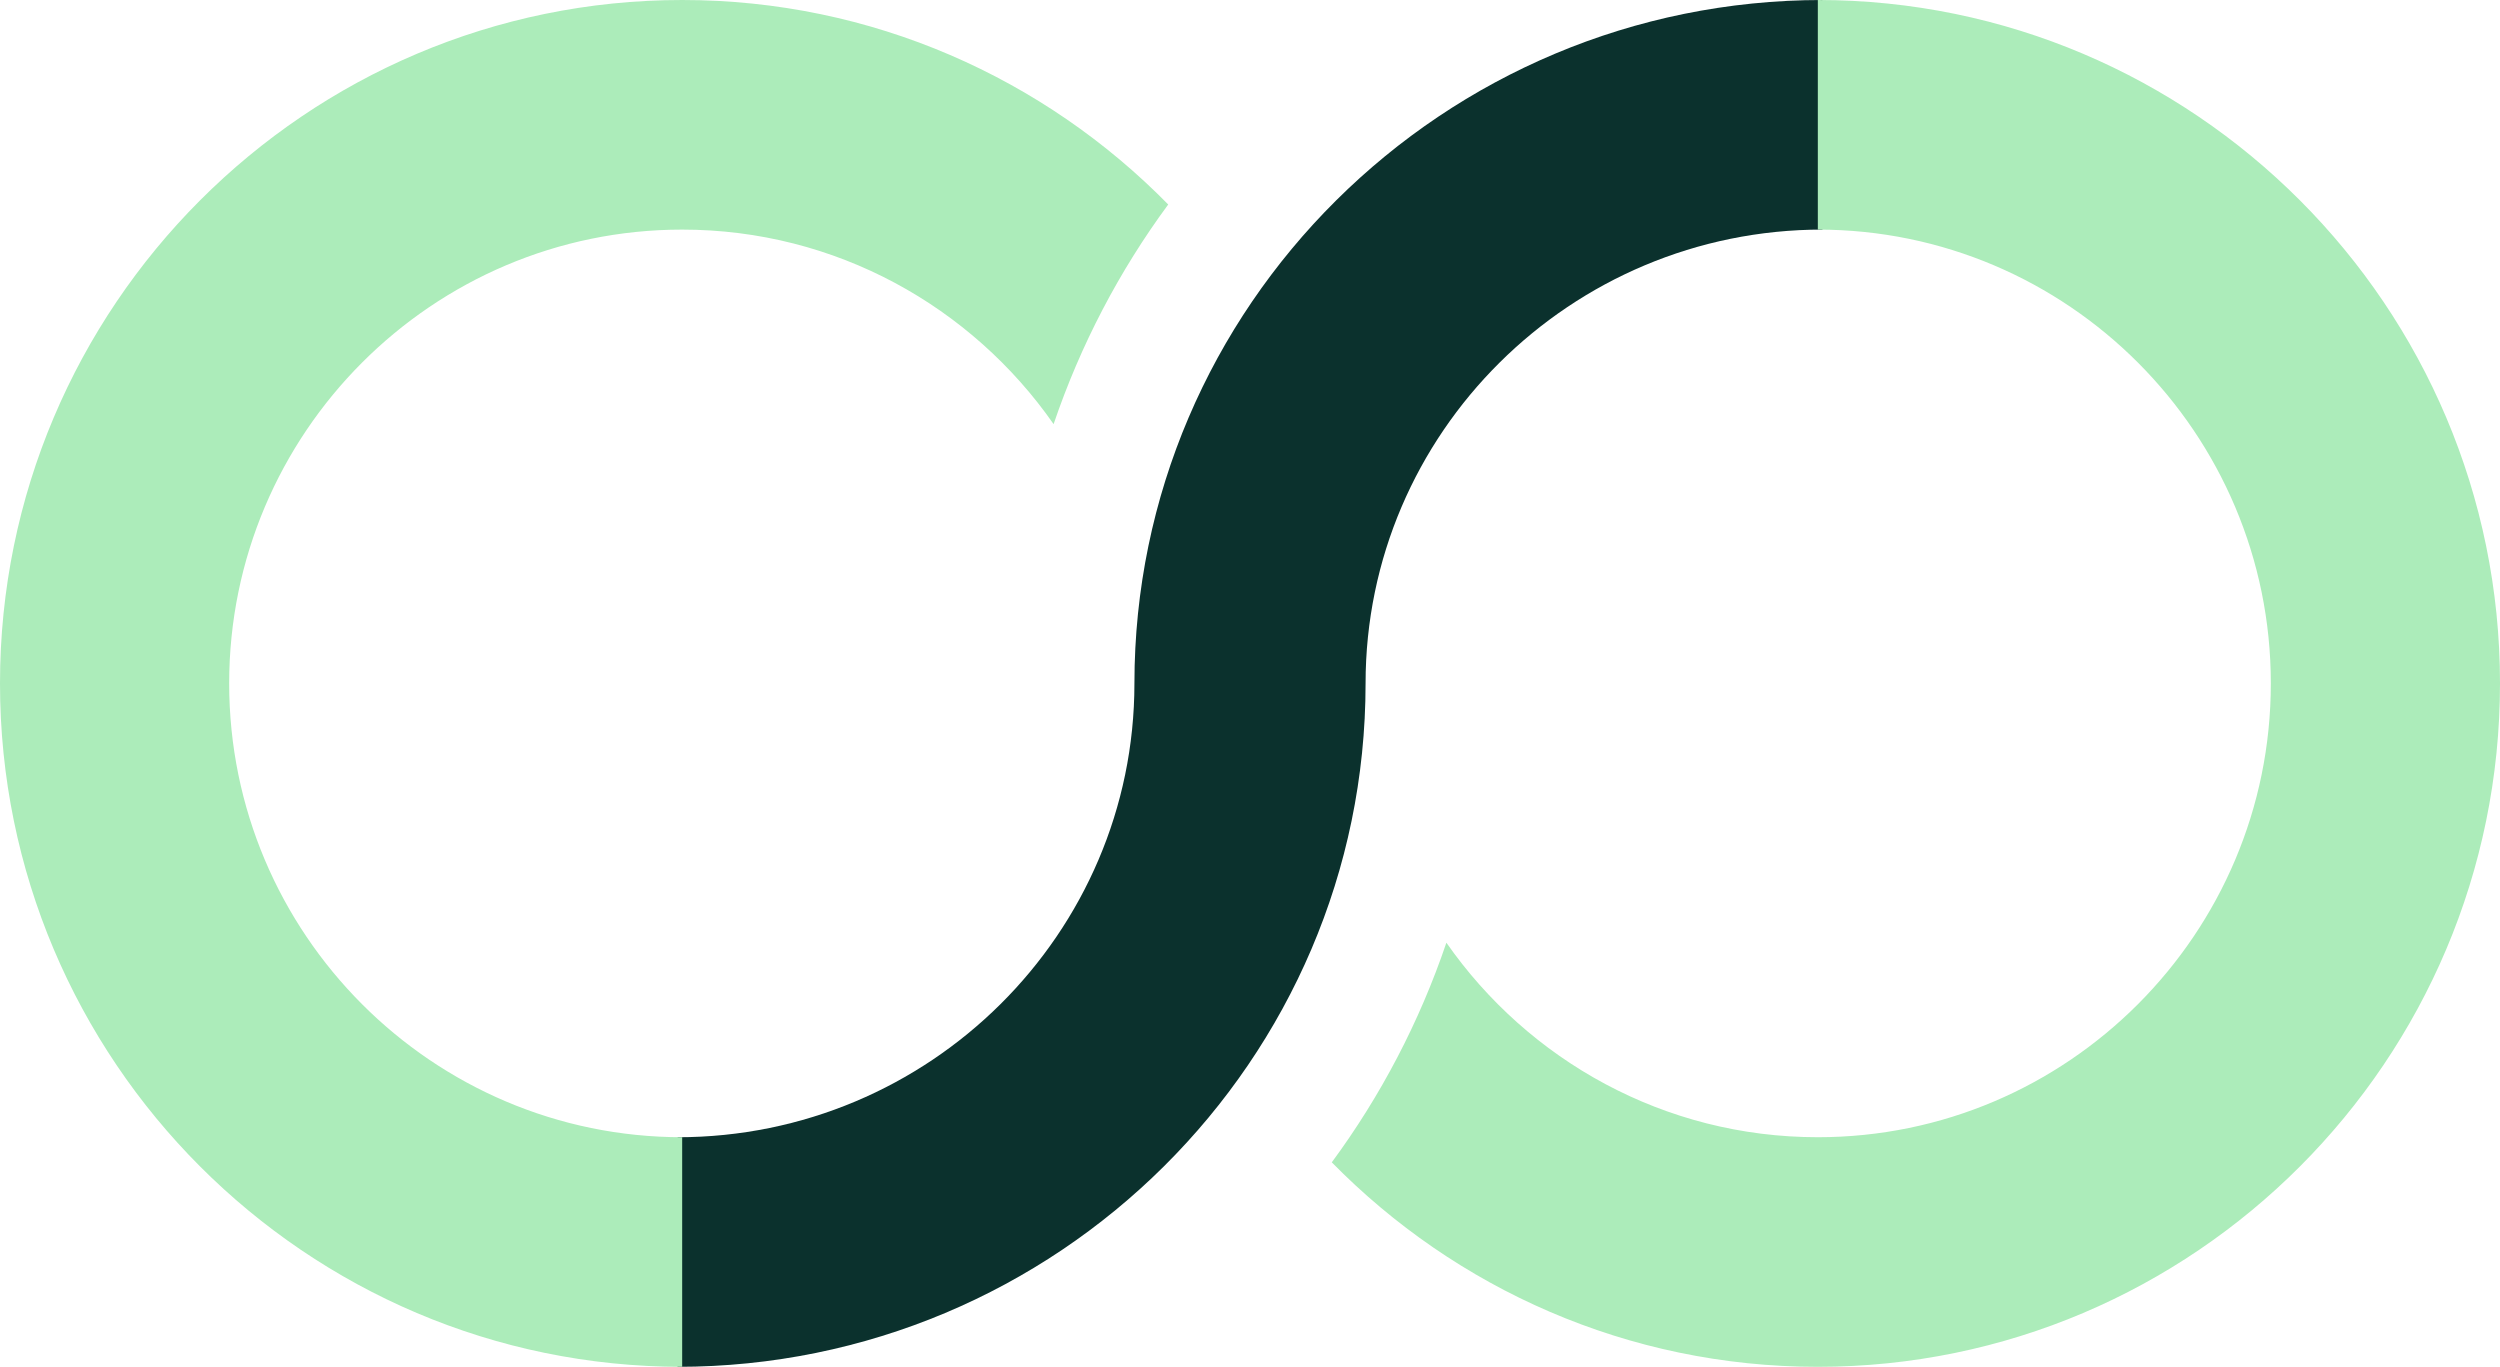
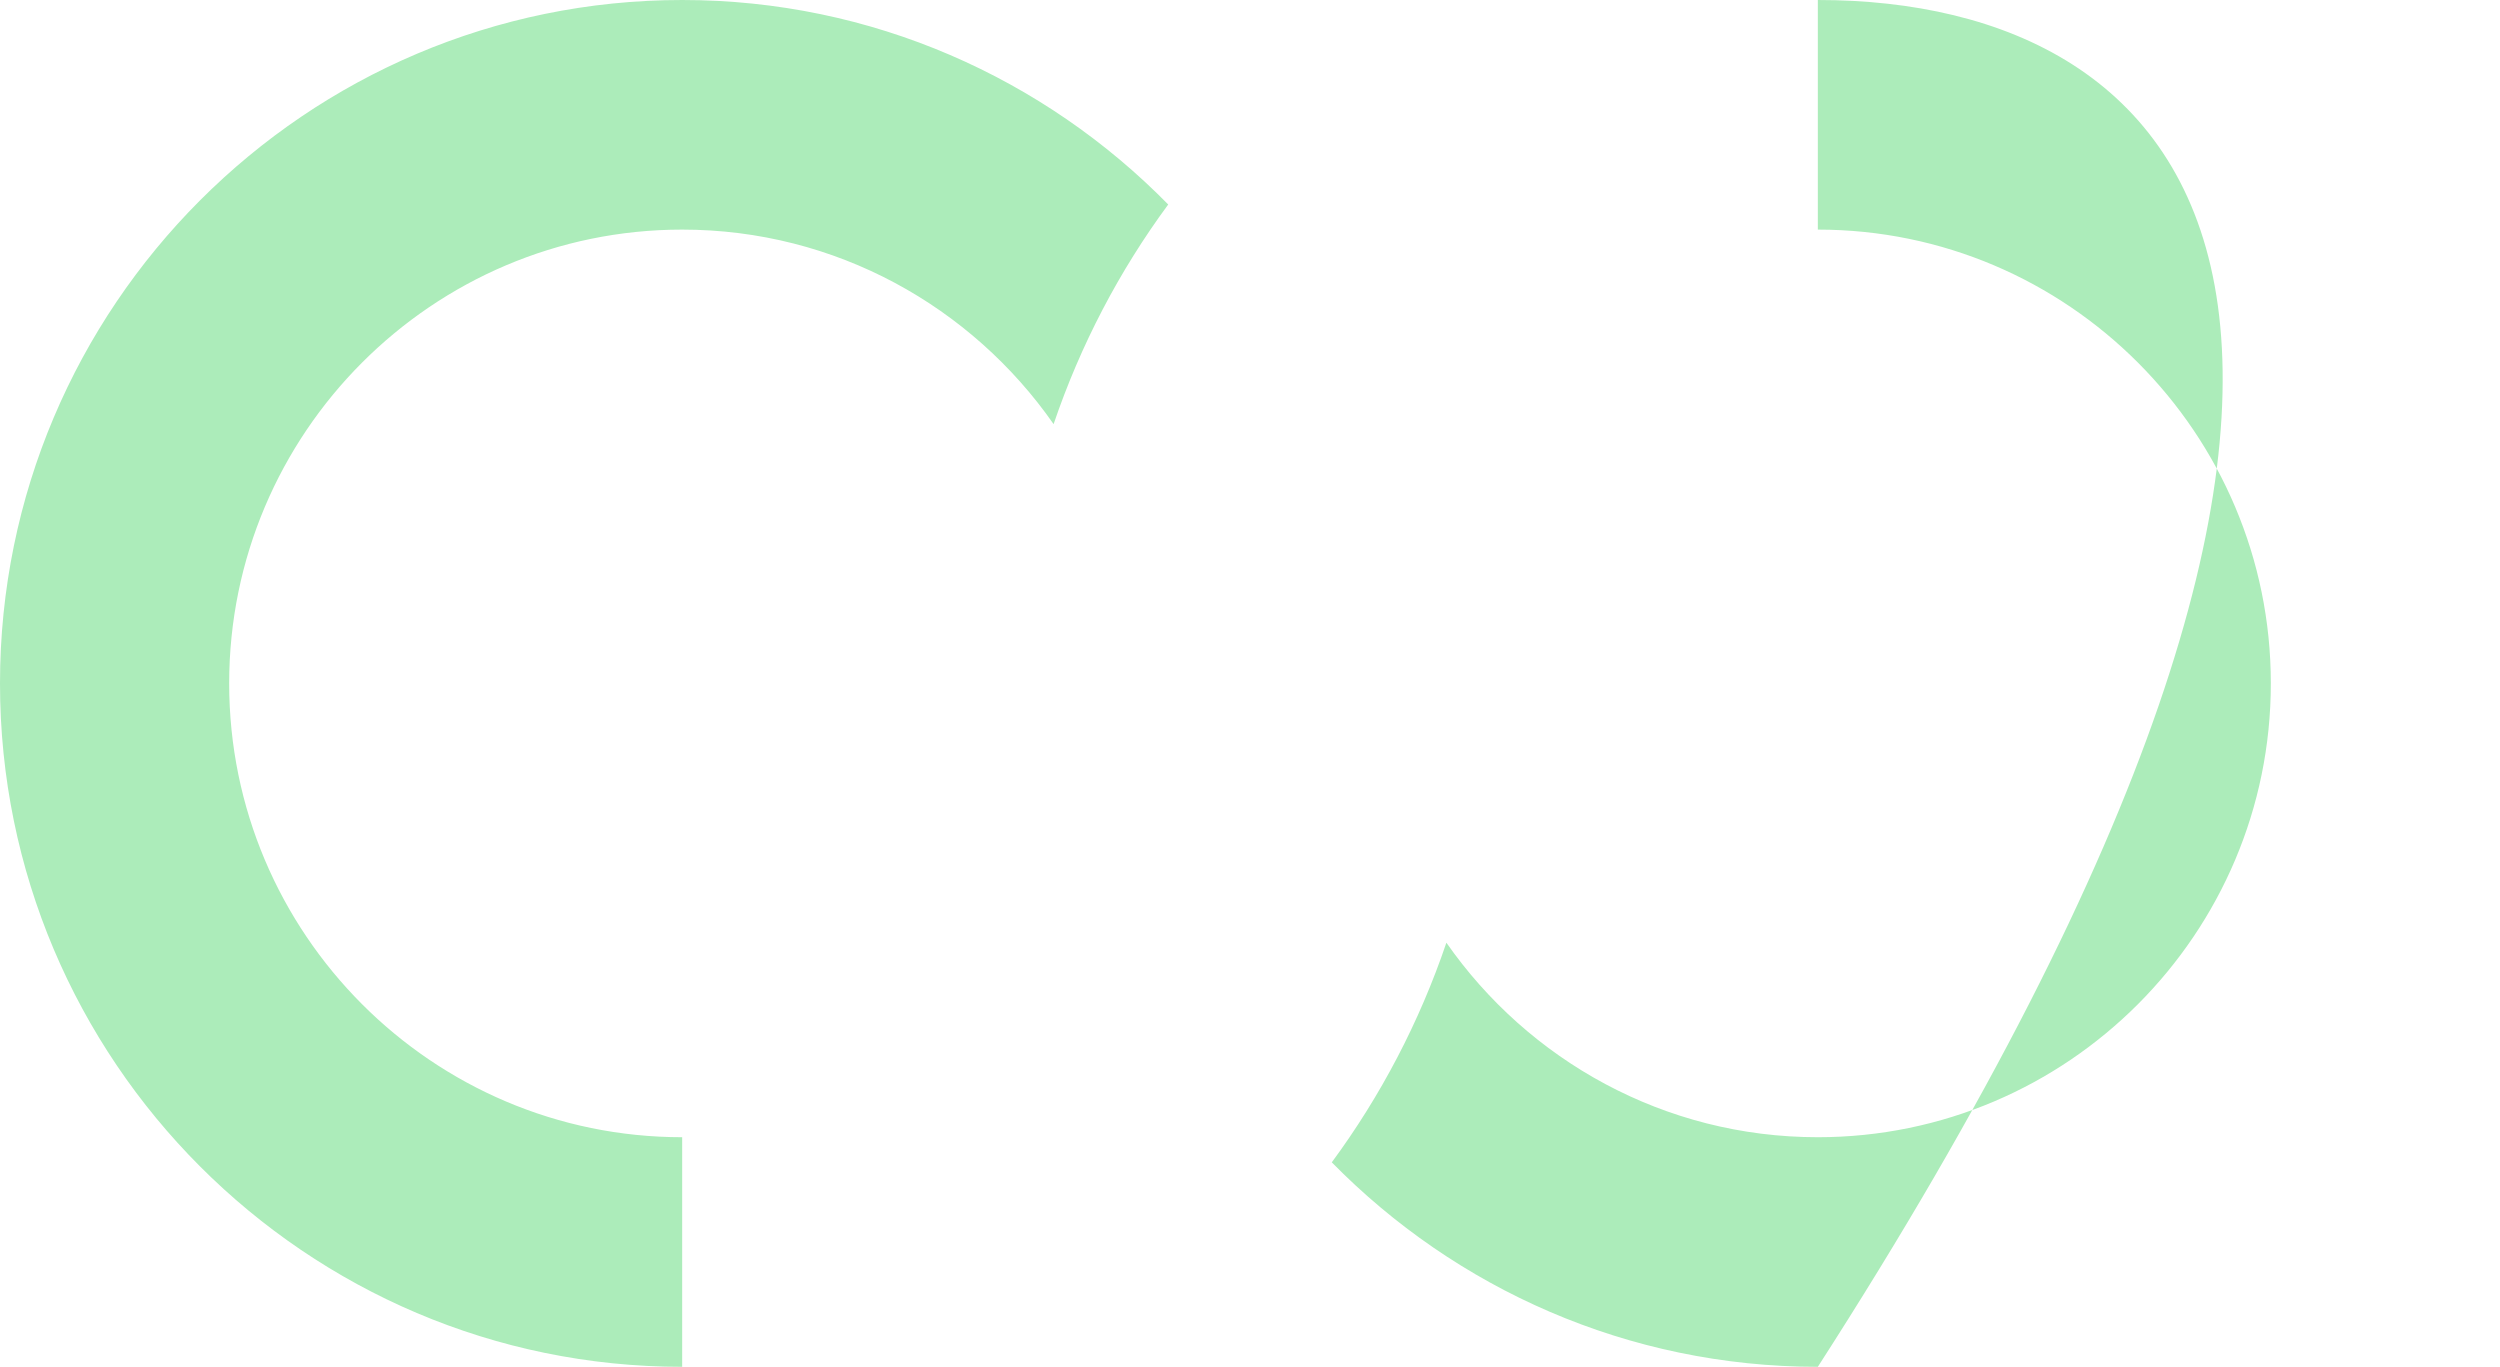
<svg xmlns="http://www.w3.org/2000/svg" width="214px" height="117px" viewBox="0 0 214 117" version="1.1">
  <title>staffinity_icon</title>
  <g id="03-Kundenseite" stroke="none" stroke-width="1" fill="none" fill-rule="evenodd">
    <g id="Kunden_Staffinity_XL" transform="translate(-186, -1101)">
      <g id="Content-Module-G" transform="translate(0, 960)">
        <g id="staffinity_icon" transform="translate(186, 141)">
-           <path d="M97.107,58.5 C97.107,79.92 79.565,97.348 58,97.348 L58,117 C90.473,117 116.893,90.757 116.893,58.5 C116.893,37.08 134.435,19.652 156,19.652 L156,0 C123.525,0 97.107,26.243 97.107,58.5" id="Fill-4" fill="#0B312D" />
-           <path d="M155.606,0 L155.606,19.654 C176.987,19.654 194.383,37.08 194.383,58.499 C194.383,79.918 176.987,97.346 155.606,97.346 C142.459,97.346 130.825,90.751 123.811,80.695 C121.503,87.496 118.179,93.828 114,99.496 C124.601,110.291 139.334,117 155.606,117 C187.805,117 214,90.756 214,58.499 C214,26.242 187.805,0 155.606,0 M58.394,0 C26.195,0 0,26.242 0,58.499 C0,90.756 26.195,117 58.394,117 L58.394,97.346 C37.013,97.346 19.617,79.918 19.617,58.499 C19.617,37.08 37.013,19.654 58.394,19.654 C71.541,19.654 83.175,26.25 90.189,36.305 C92.497,29.505 95.821,23.174 100,17.505 C89.399,6.709 74.666,0 58.394,0" id="Combined-Shape" fill="#ACECBA" />
+           <path d="M155.606,0 L155.606,19.654 C176.987,19.654 194.383,37.08 194.383,58.499 C194.383,79.918 176.987,97.346 155.606,97.346 C142.459,97.346 130.825,90.751 123.811,80.695 C121.503,87.496 118.179,93.828 114,99.496 C124.601,110.291 139.334,117 155.606,117 C214,26.242 187.805,0 155.606,0 M58.394,0 C26.195,0 0,26.242 0,58.499 C0,90.756 26.195,117 58.394,117 L58.394,97.346 C37.013,97.346 19.617,79.918 19.617,58.499 C19.617,37.08 37.013,19.654 58.394,19.654 C71.541,19.654 83.175,26.25 90.189,36.305 C92.497,29.505 95.821,23.174 100,17.505 C89.399,6.709 74.666,0 58.394,0" id="Combined-Shape" fill="#ACECBA" />
        </g>
      </g>
    </g>
  </g>
</svg>